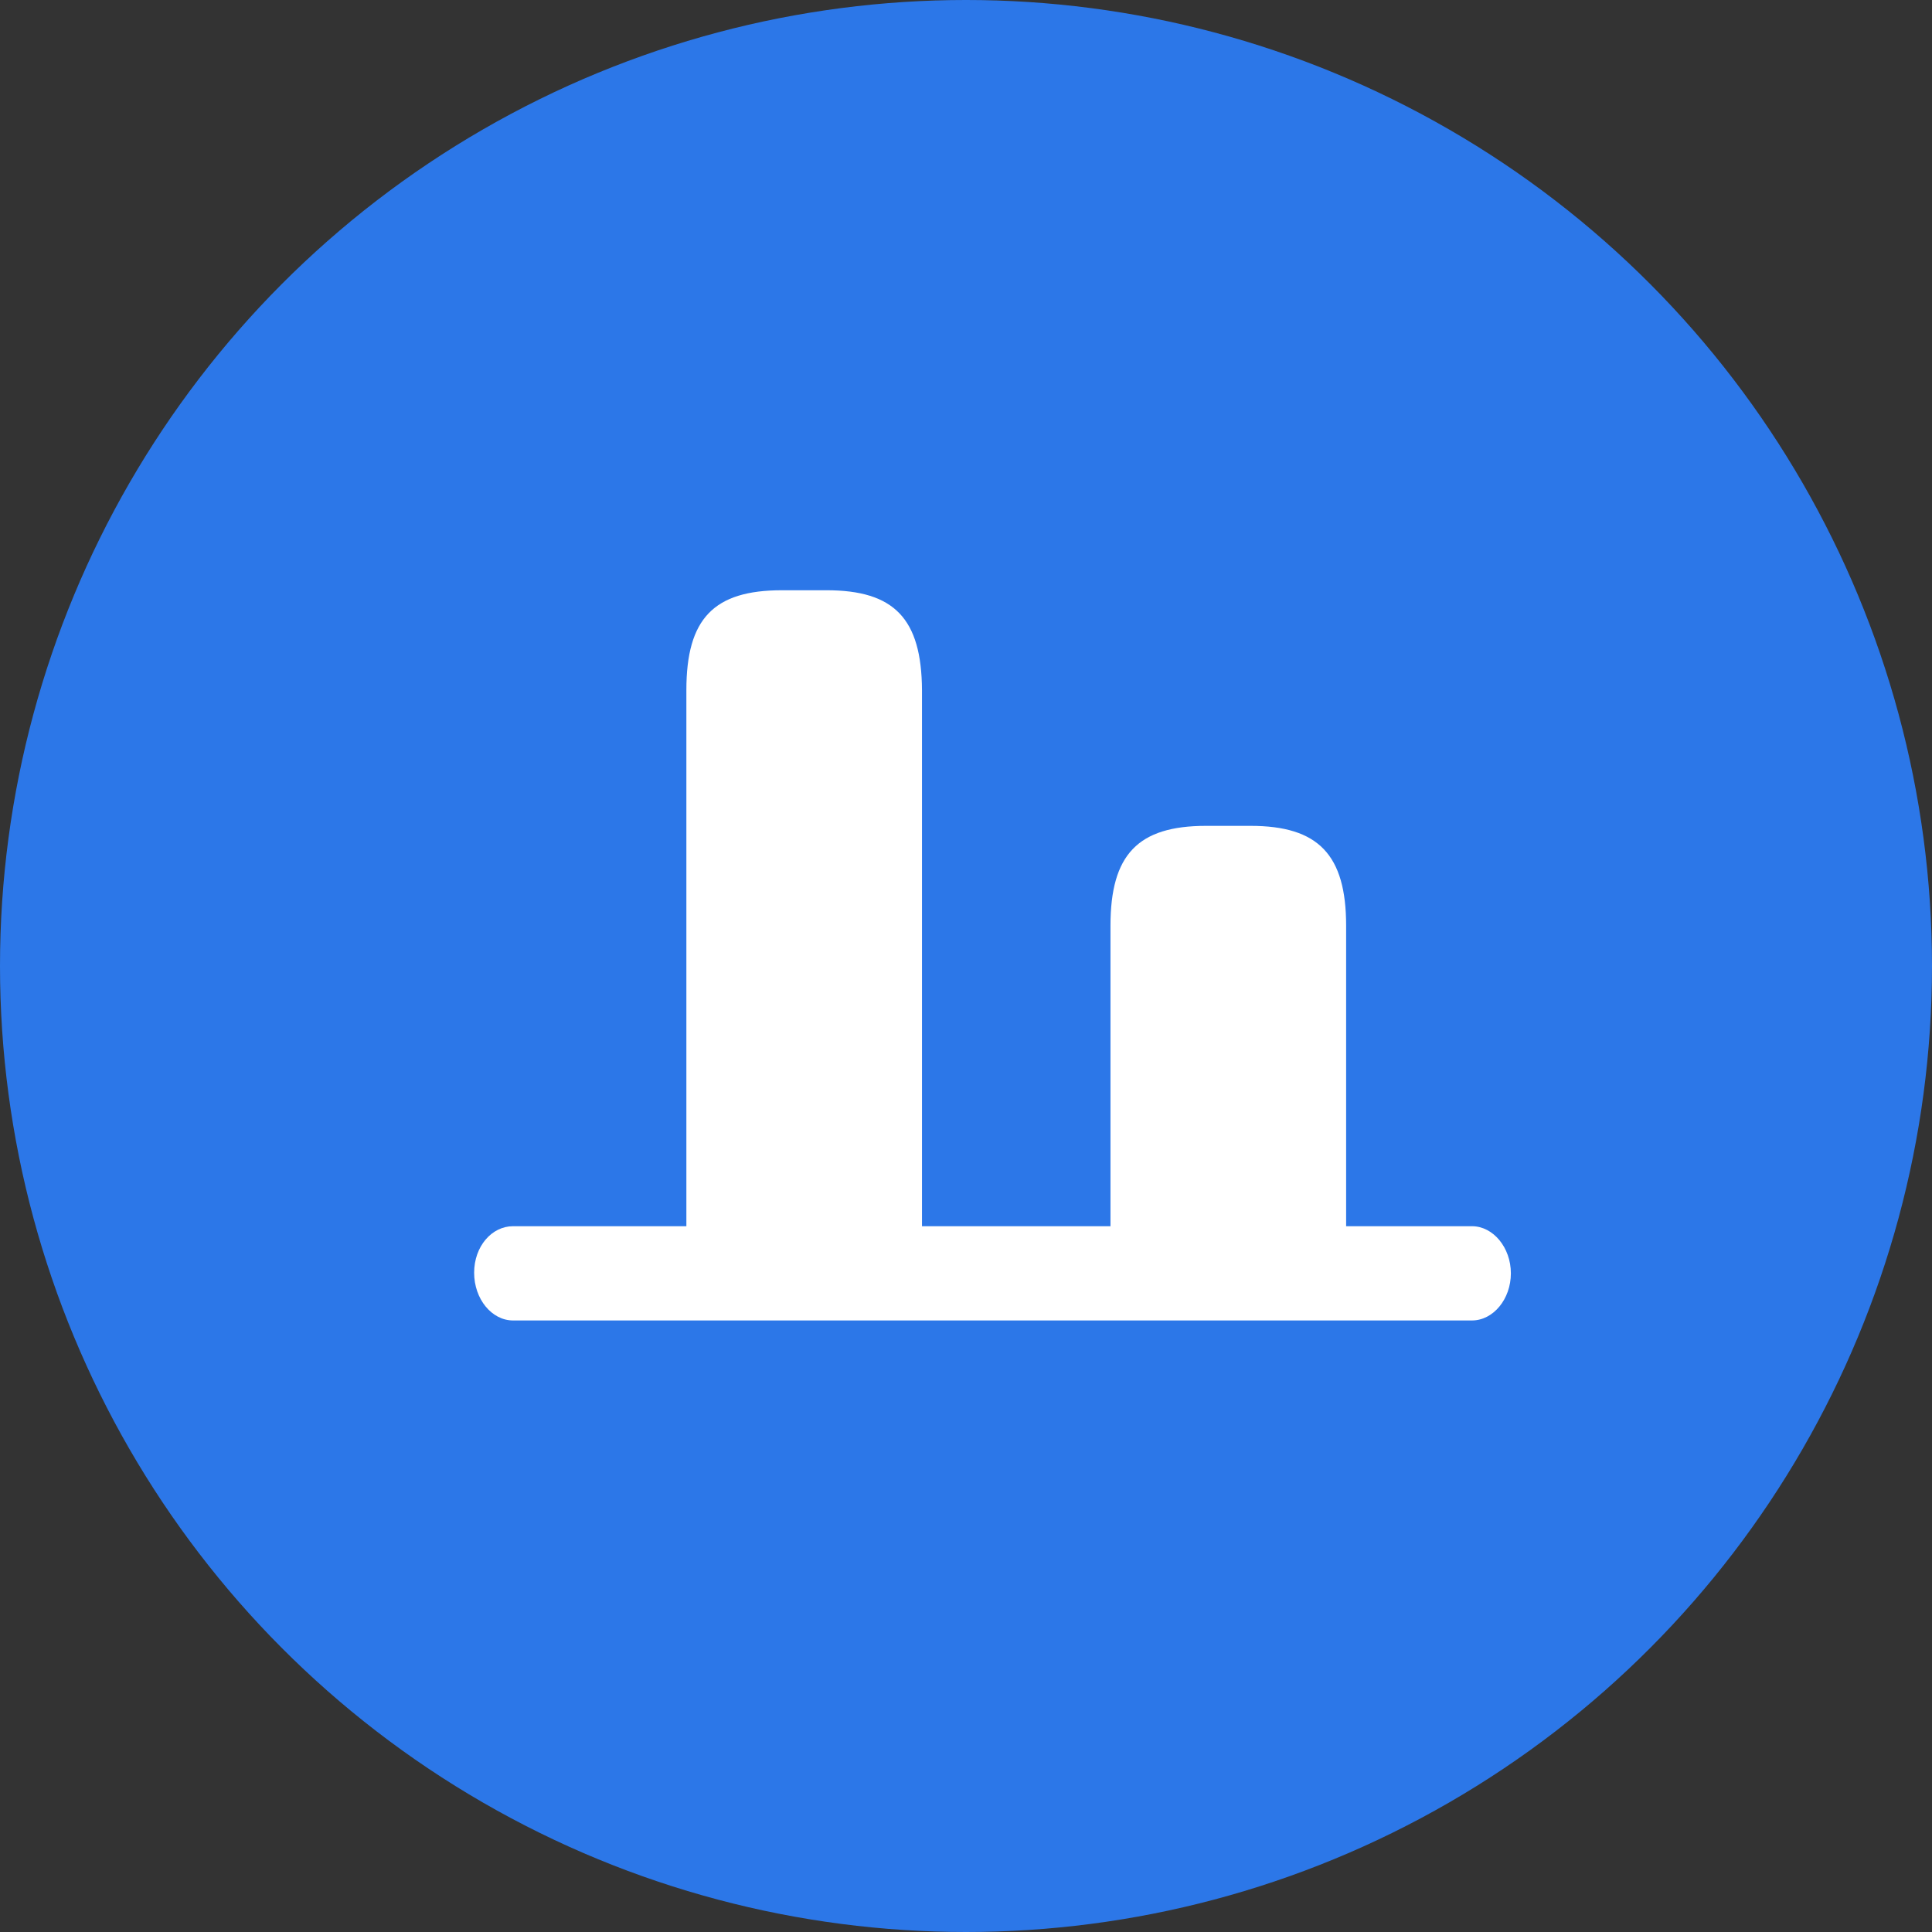
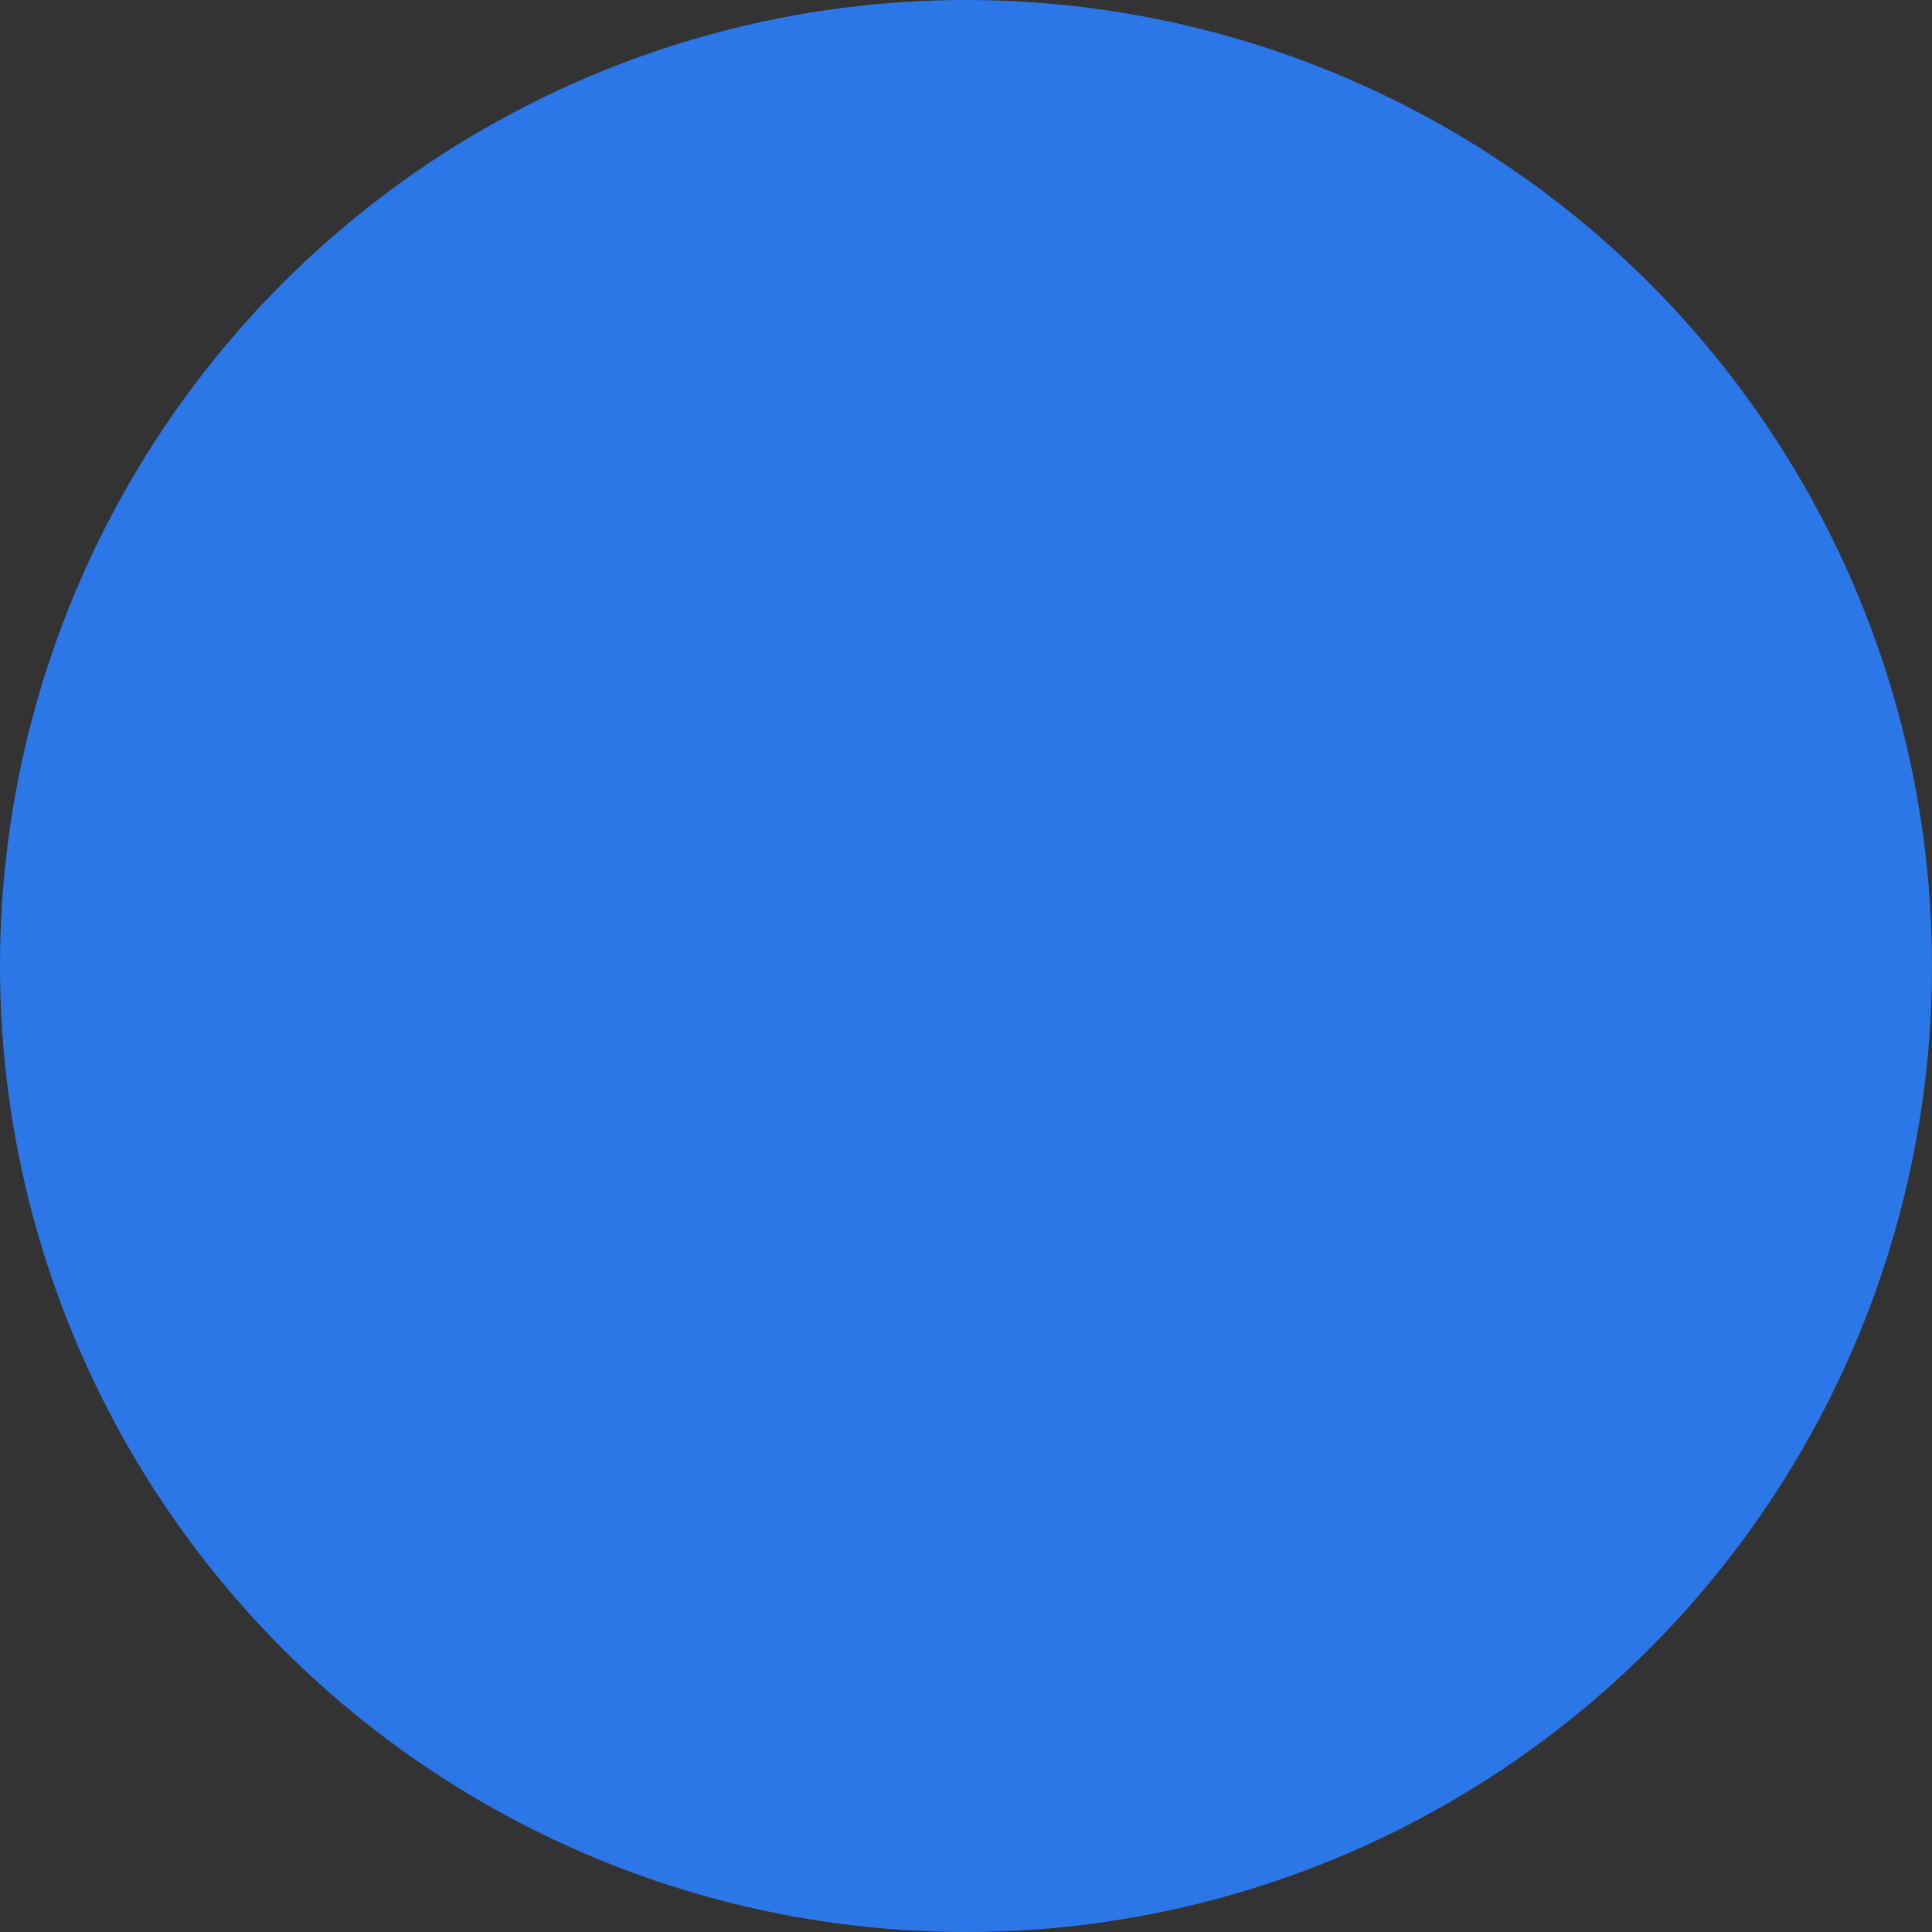
<svg xmlns="http://www.w3.org/2000/svg" width="41" height="41" fill="none">
  <rect width="100%" height="100%" fill="#333333" stroke="none" />
  <circle cx="20.5" cy="20.5" r="20.5" fill="#2C77E8" />
-   <path fill="#fff" fill-rule="evenodd" d="M17.54 12.526h-.946c-1.446 0-2.028.6-2.028 2.12v11.376h-3.679c-.45 0-.825.427-.825.987s.375 1.013.825 1.013h20.35c.452 0 .826-.453.826-1 0-.546-.375-1-.826-1h-2.67v-6.376c0-1.51-.591-2.12-2.028-2.12h-.945c-1.446 0-2.028.61-2.028 2.12v6.376h-4V14.646c-.009-1.52-.59-2.12-2.027-2.12Z" clip-rule="evenodd" />
</svg>